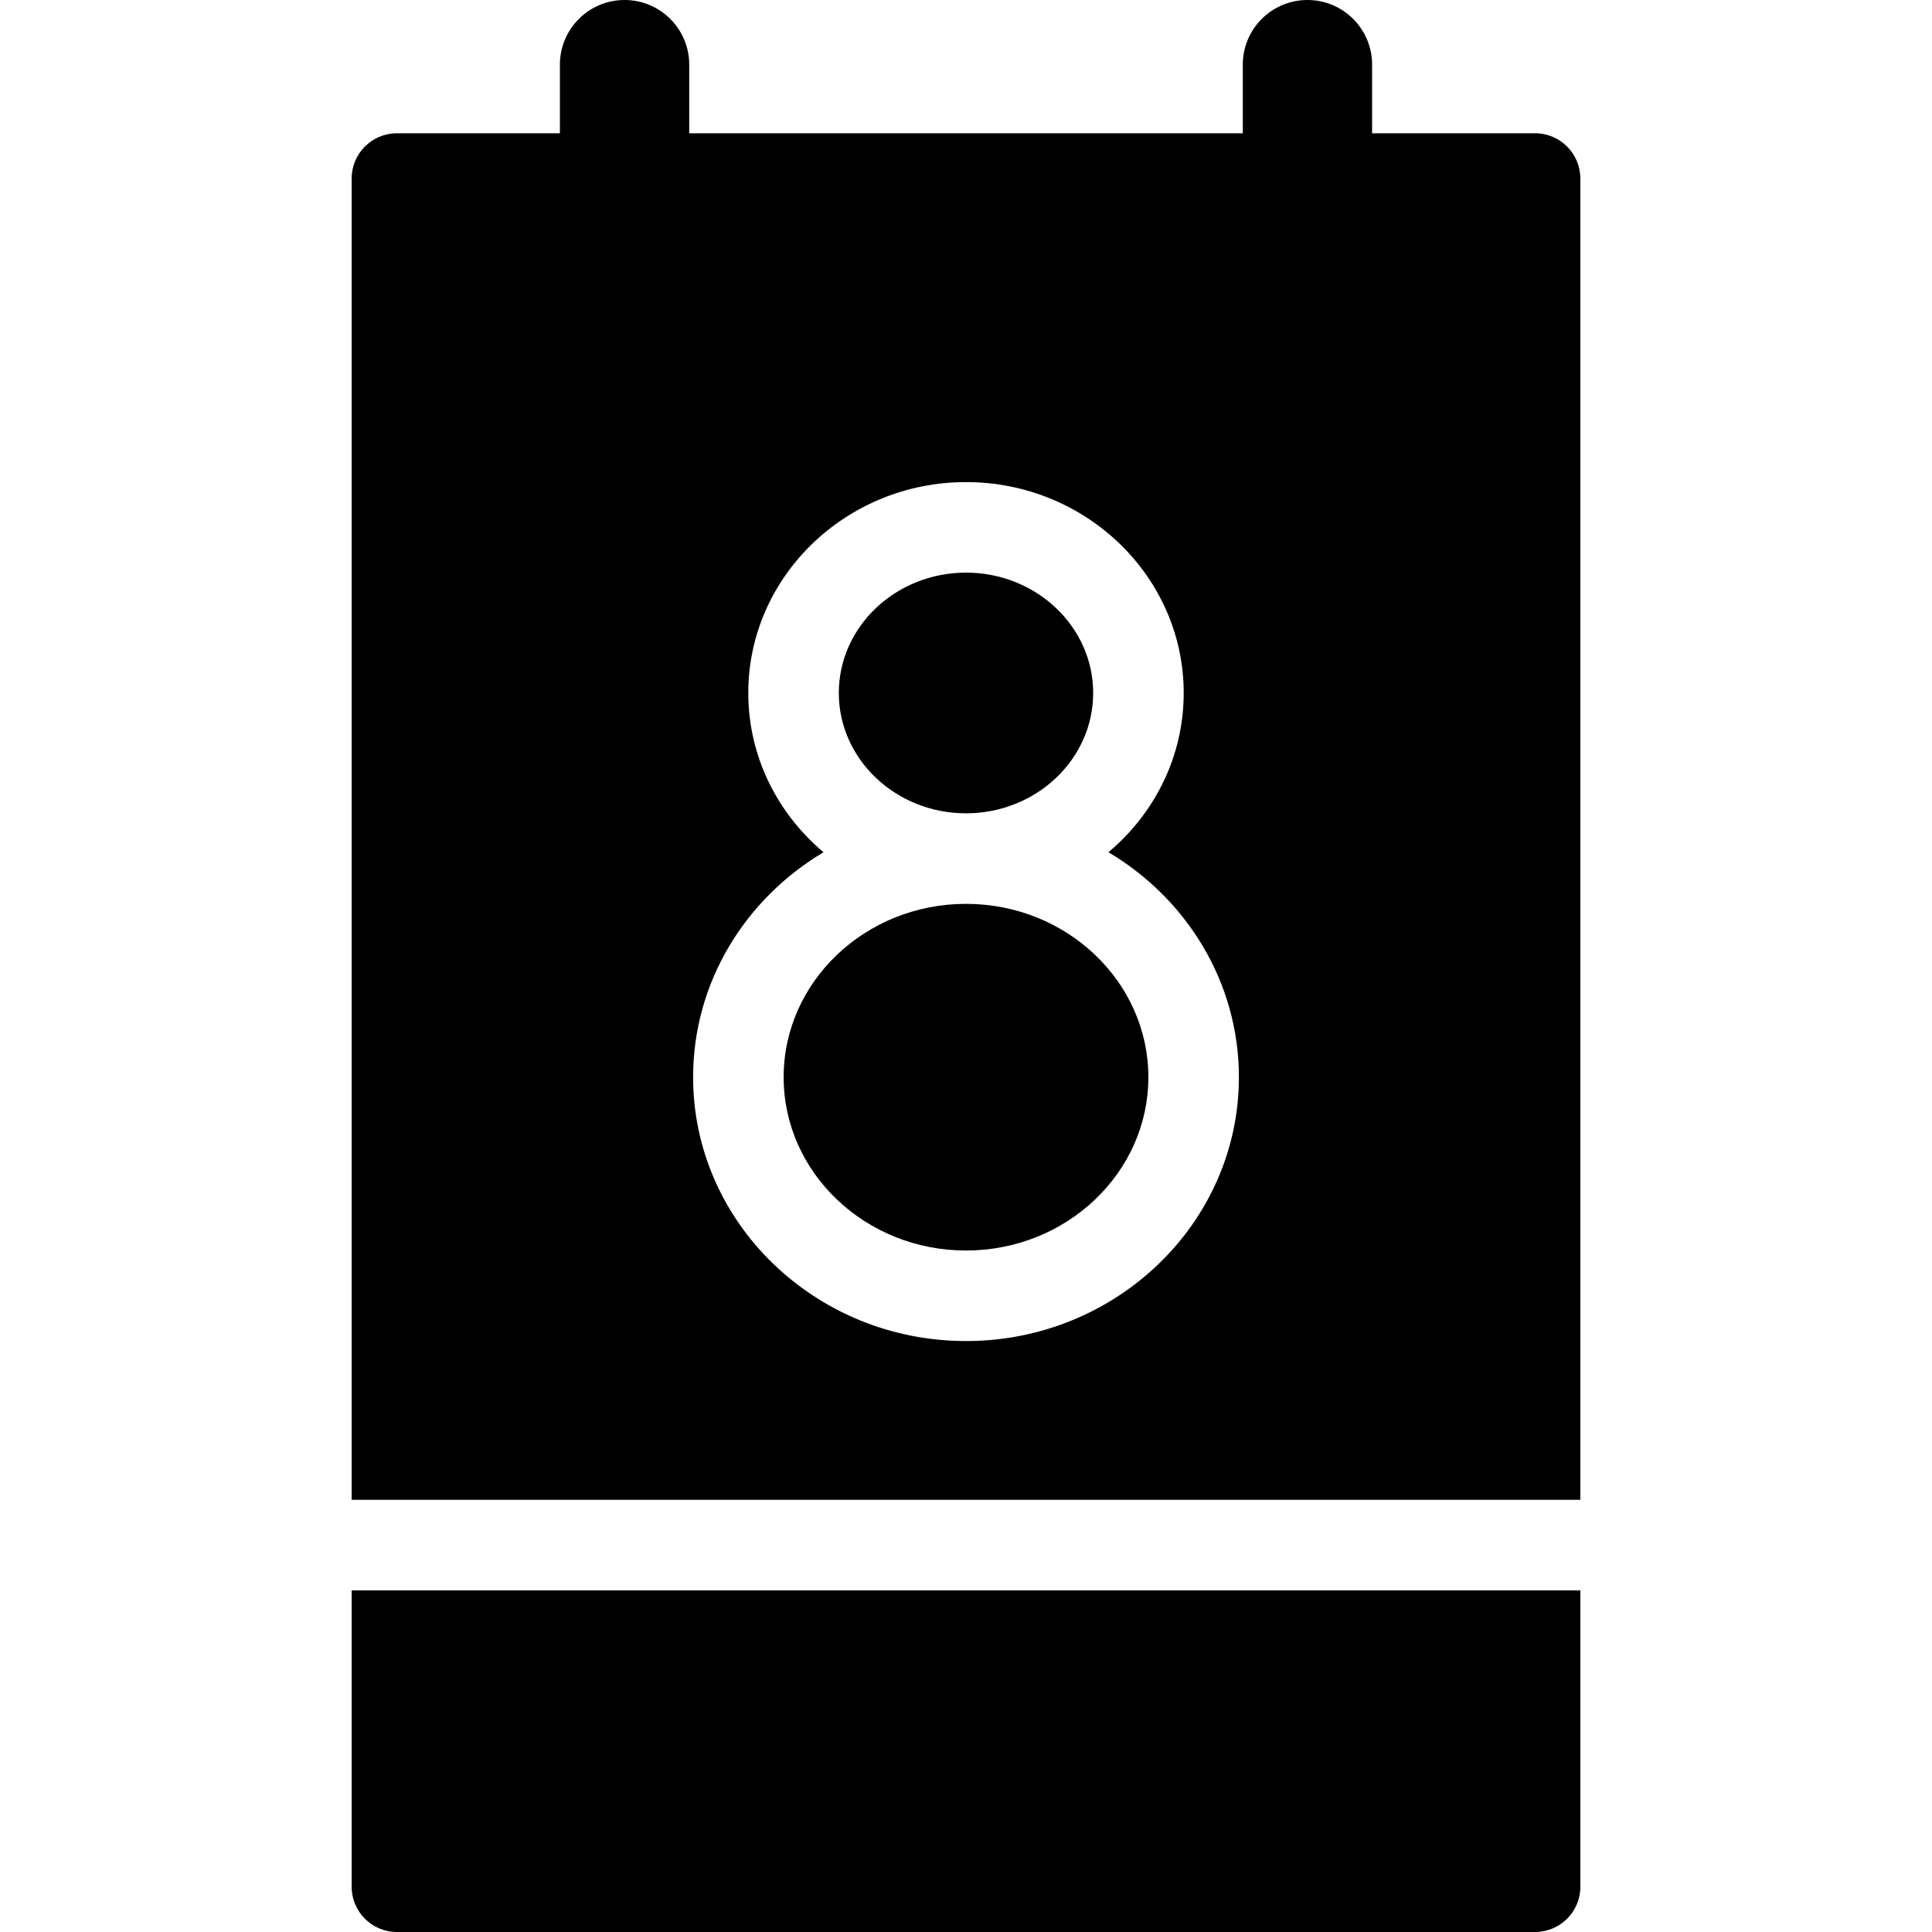
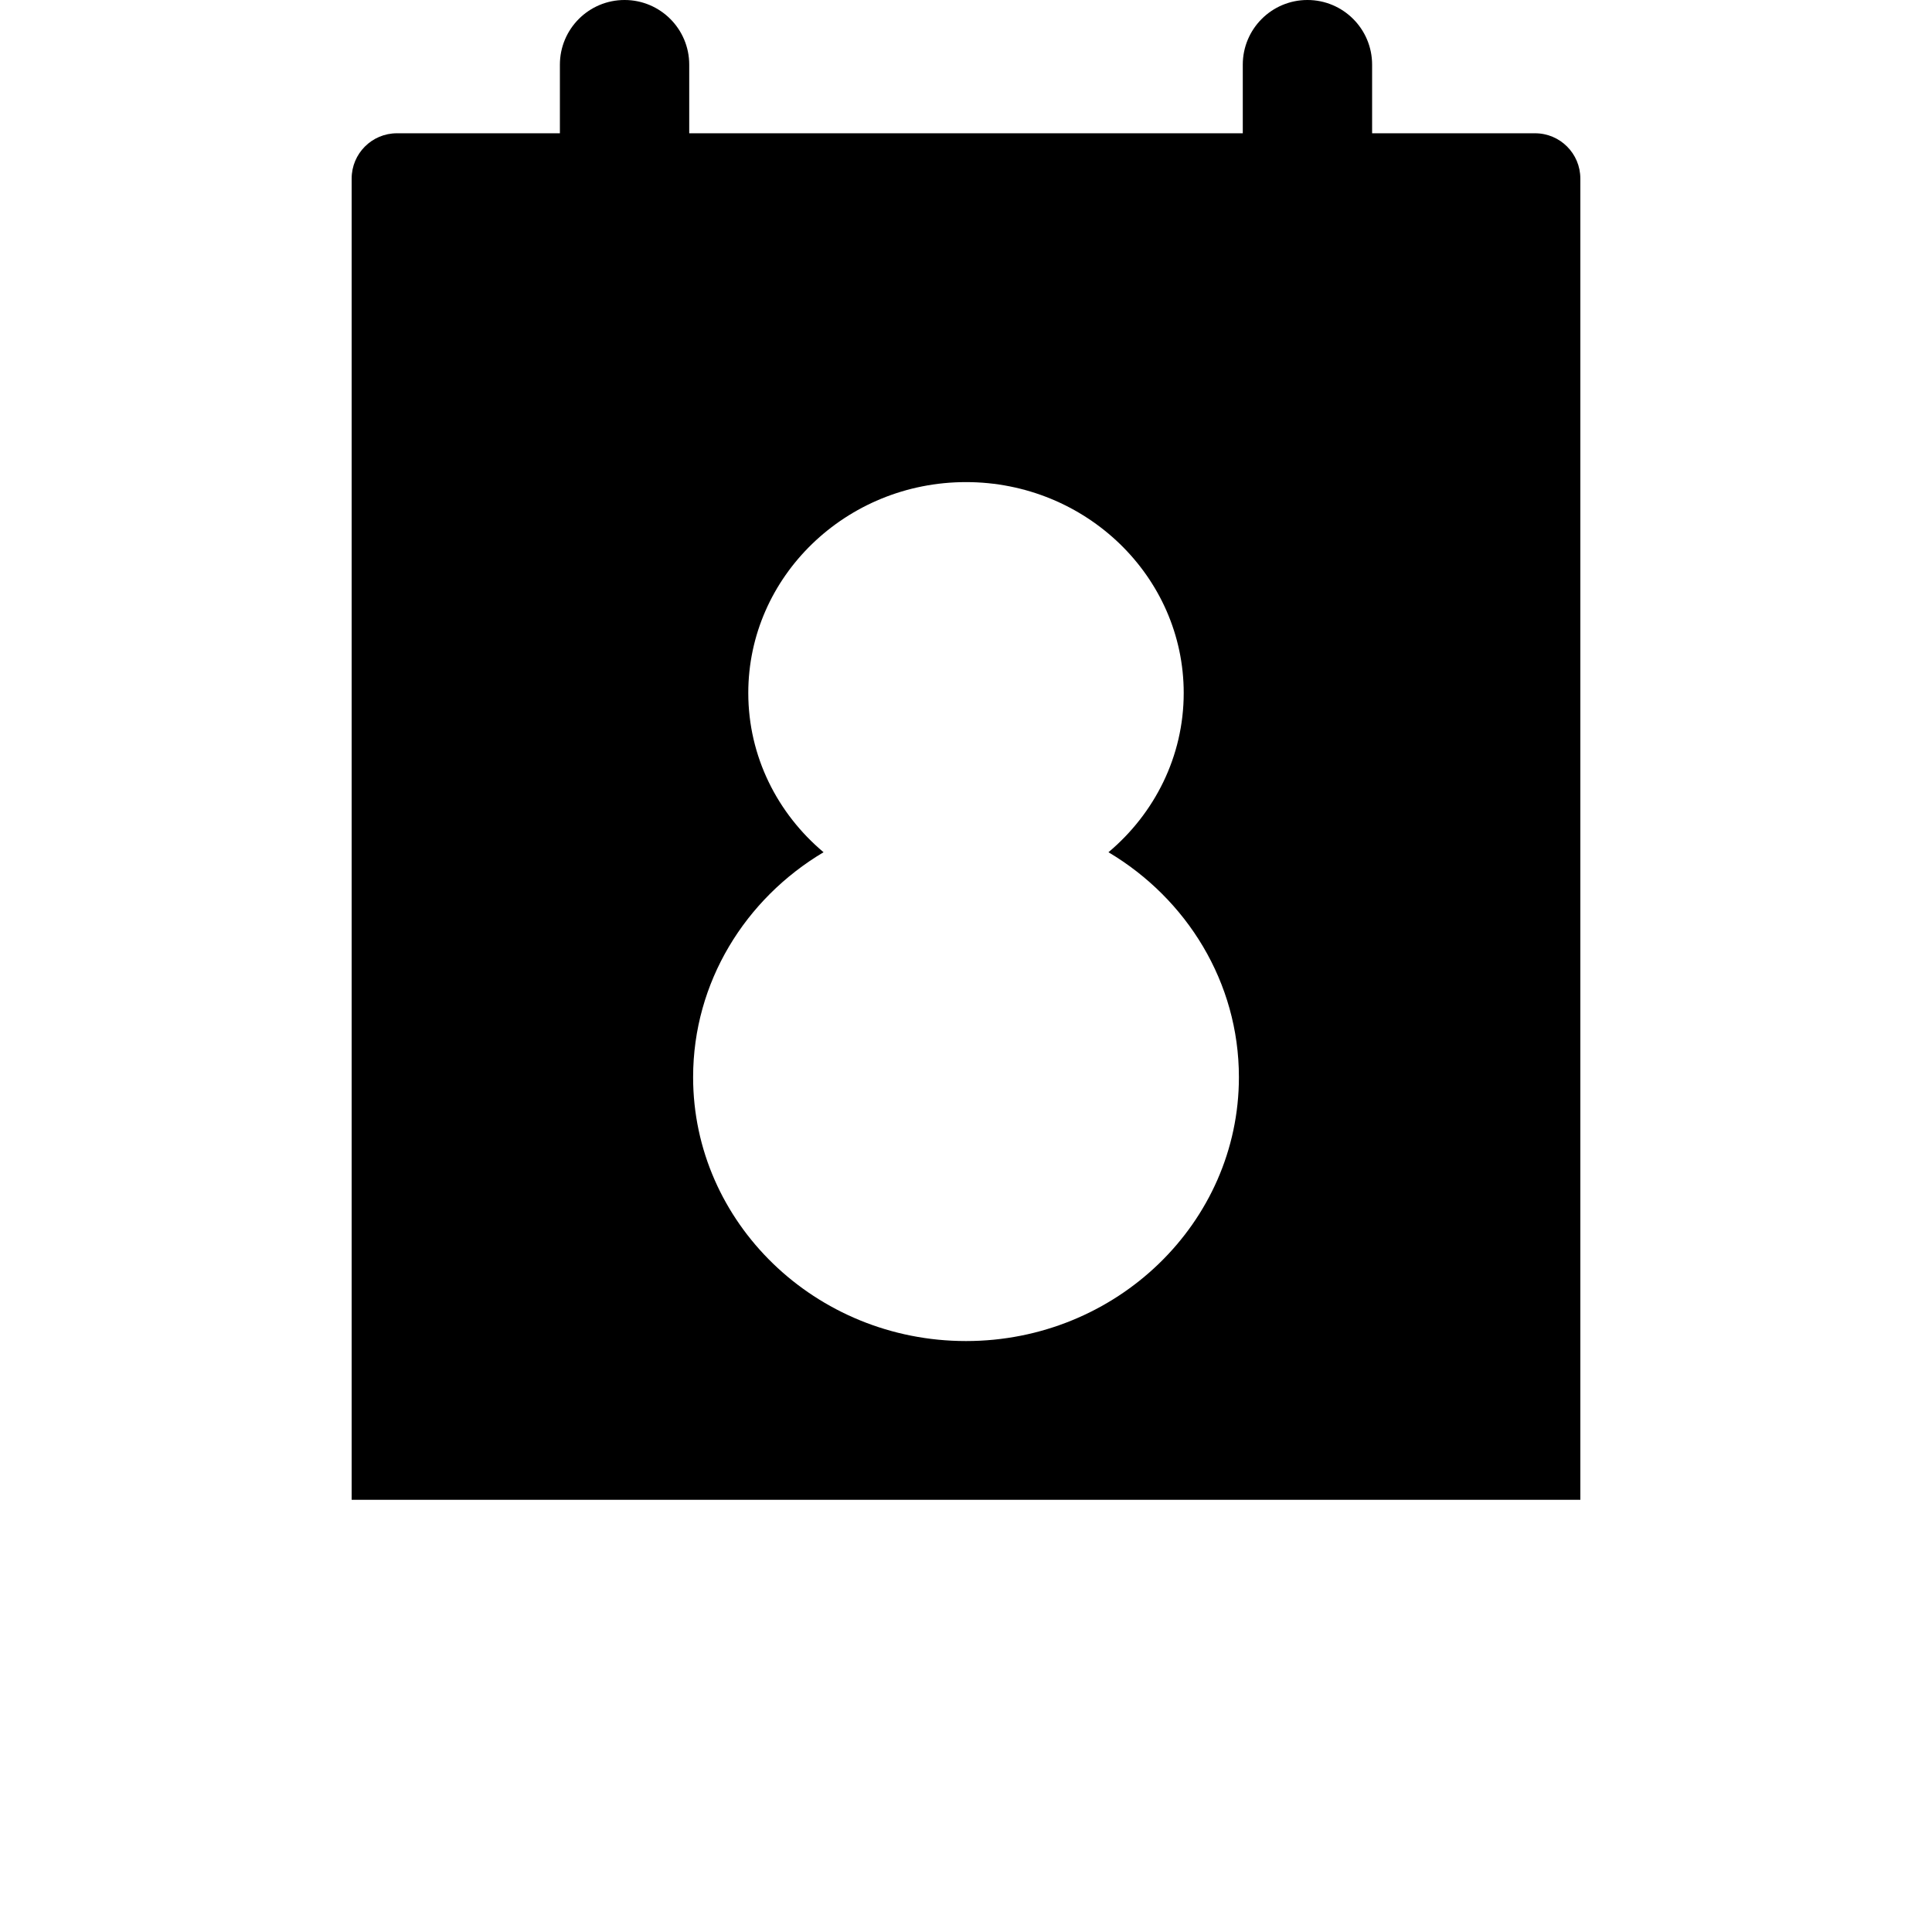
<svg xmlns="http://www.w3.org/2000/svg" fill="#000000" height="800px" width="800px" version="1.1" viewBox="0 0 297 297" enable-background="new 0 0 297 297">
  <g>
-     <path d="m148.5,192.239c15.459,0 28.035-11.954 28.035-26.646 0-14.693-12.576-26.646-28.035-26.646-15.458,0-28.034,11.953-28.034,26.646-1.42109e-14,14.692 12.576,26.646 28.034,26.646z" />
-     <path d="m168.051,106.528c0-10.201-8.77-18.5-19.551-18.5s-19.552,8.299-19.552,18.5c0,10.202 8.771,18.501 19.552,18.501s19.551-8.299 19.551-18.501z" />
    <path d="m242.94,230.563v-203.116c0-3.844-3.115-6.959-6.959-6.959h-25.051v-10.547c0-5.49-4.451-9.941-9.94-9.941-5.49,0-9.941,4.451-9.941,9.941v10.547h-85.096v-10.547c0-5.49-4.451-9.941-9.941-9.941-5.489,0-9.94,4.451-9.94,9.941v10.547h-25.053c-3.844,0-6.959,3.115-6.959,6.959v203.115h188.88zm-127.909-124.034c0-17.875 15.015-32.417 33.469-32.417s33.468,14.542 33.468,32.417c0,9.769-4.49,18.534-11.568,24.483 12.019,7.141 20.053,19.97 20.053,34.581 0,22.366-18.819,40.563-41.952,40.563-23.132,0-41.951-18.197-41.951-40.563 0-14.611 8.033-27.439 20.052-34.581-7.081-5.948-11.571-14.713-11.571-24.483z" />
-     <path d="M54.06,244.48v45.562c0,3.843,3.115,6.958,6.959,6.958h174.963c3.844,0,6.959-3.115,6.959-6.958V244.48H54.06z" />
  </g>
</svg>